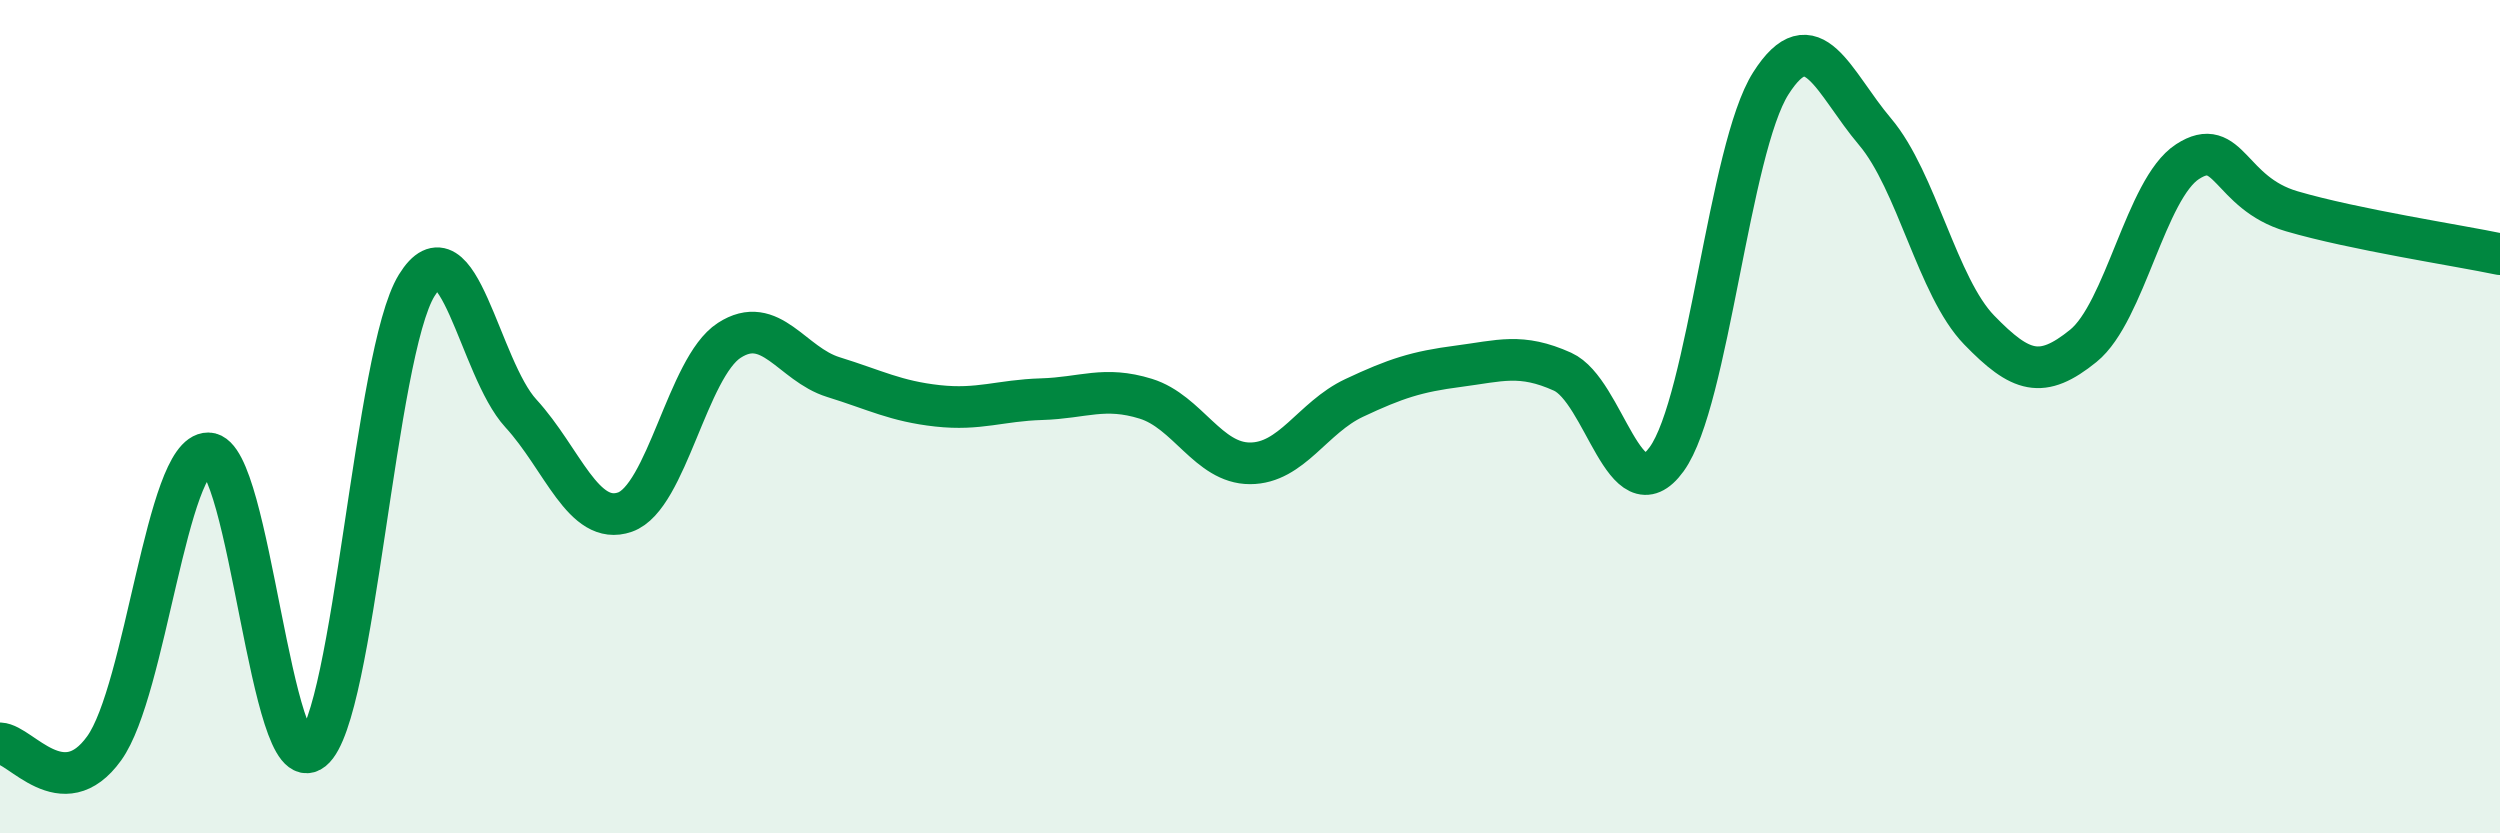
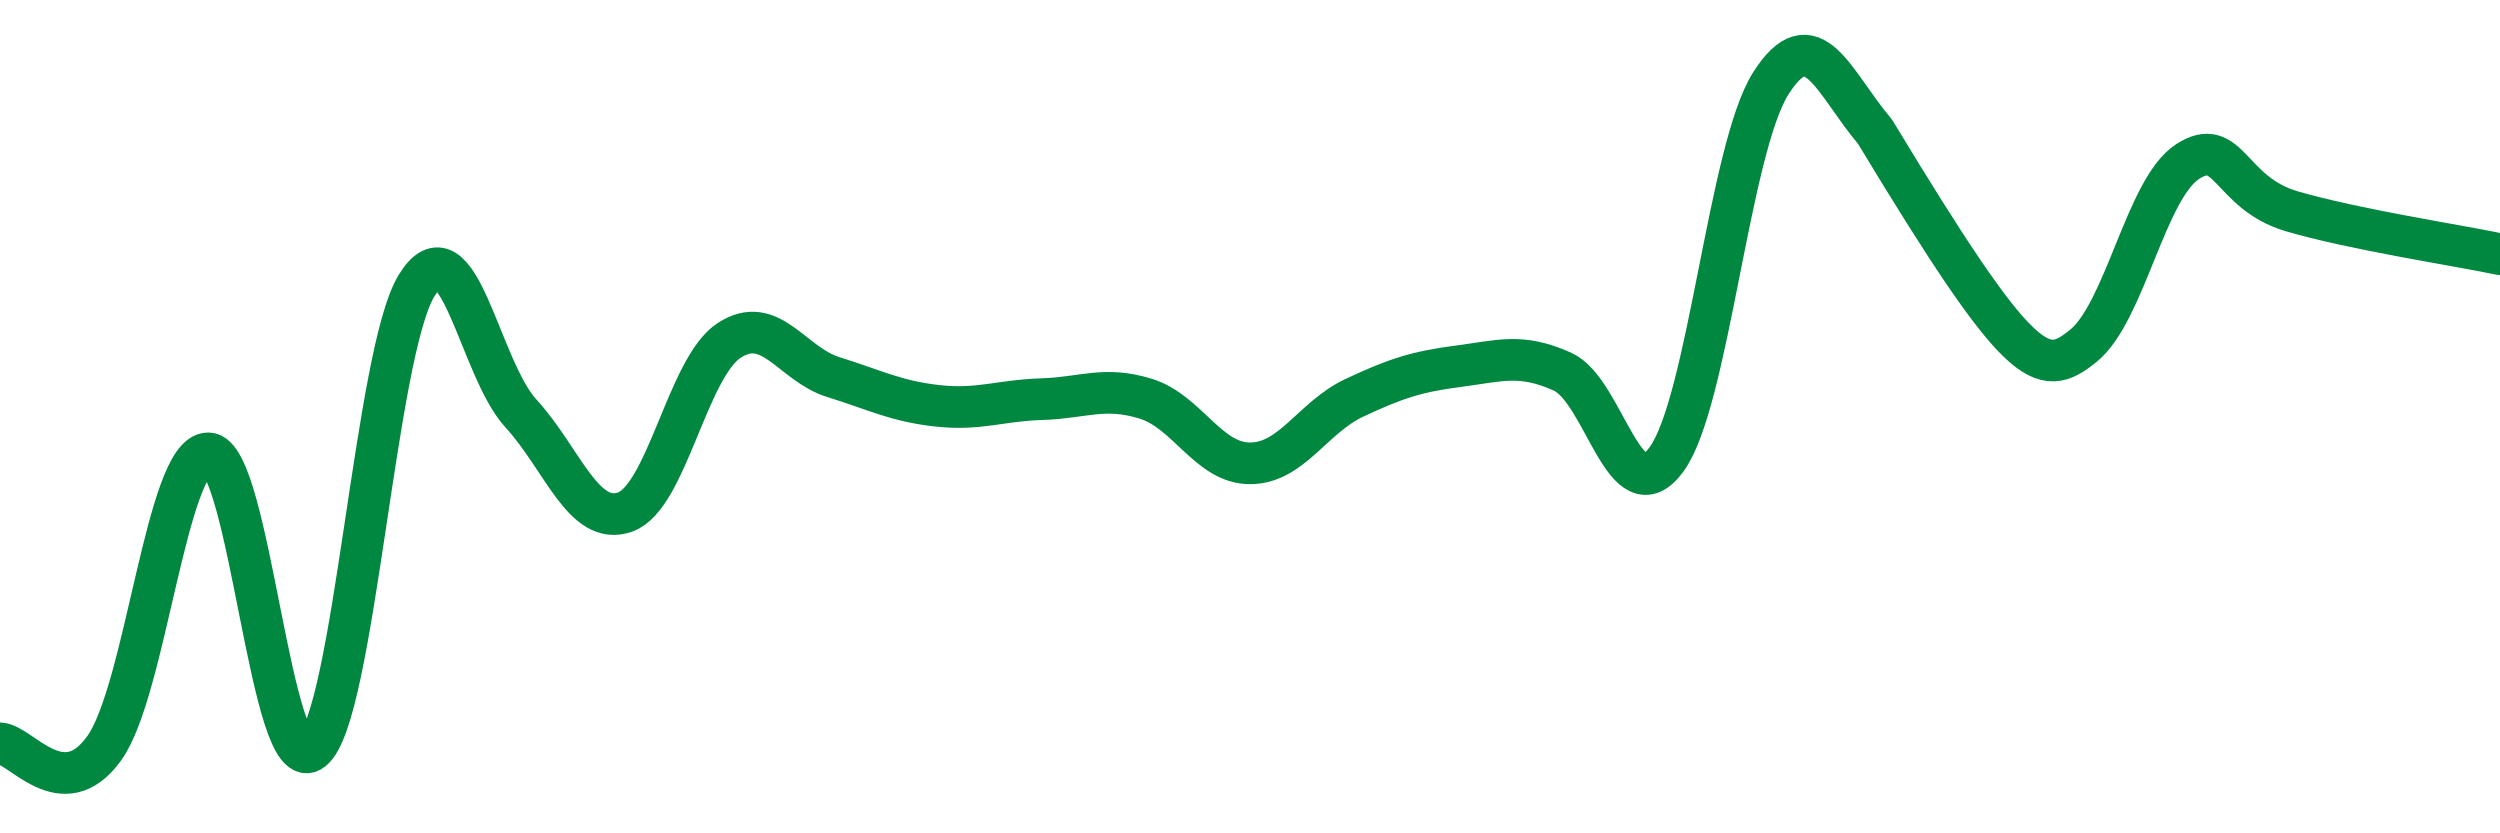
<svg xmlns="http://www.w3.org/2000/svg" width="60" height="20" viewBox="0 0 60 20">
-   <path d="M 0,17.84 C 0.5,17.86 1.5,19.35 2.5,17.96 C 3.5,16.57 4,10.87 5,10.88 C 6,10.89 6.5,18.81 7.5,18 C 8.5,17.19 9,8.47 10,6.85 C 11,5.23 11.5,8.83 12.5,9.92 C 13.5,11.01 14,12.64 15,12.29 C 16,11.94 16.5,8.82 17.5,8.17 C 18.5,7.52 19,8.74 20,9.05 C 21,9.36 21.5,9.63 22.5,9.74 C 23.5,9.85 24,9.61 25,9.58 C 26,9.55 26.5,9.26 27.5,9.57 C 28.5,9.88 29,11.12 30,11.12 C 31,11.12 31.5,10.02 32.5,9.55 C 33.5,9.08 34,8.92 35,8.79 C 36,8.66 36.5,8.47 37.5,8.92 C 38.5,9.37 39,12.4 40,11.02 C 41,9.64 41.5,3.57 42.5,2 C 43.5,0.43 44,1.98 45,3.16 C 46,4.34 46.5,6.89 47.5,7.92 C 48.5,8.95 49,9.11 50,8.3 C 51,7.49 51.5,4.53 52.5,3.88 C 53.5,3.23 53.5,4.63 55,5.07 C 56.5,5.51 59,5.89 60,6.1L60 20L0 20Z" fill="#008740" opacity="0.1" stroke-linecap="round" stroke-linejoin="round" />
-   <path d="M 0,17.84 C 0.5,17.86 1.5,19.35 2.5,17.96 C 3.5,16.57 4,10.87 5,10.88 C 6,10.89 6.5,18.81 7.5,18 C 8.5,17.19 9,8.47 10,6.85 C 11,5.23 11.5,8.83 12.5,9.92 C 13.5,11.01 14,12.64 15,12.29 C 16,11.94 16.5,8.82 17.5,8.17 C 18.5,7.52 19,8.74 20,9.05 C 21,9.36 21.5,9.63 22.5,9.74 C 23.5,9.85 24,9.61 25,9.58 C 26,9.55 26.5,9.26 27.5,9.57 C 28.5,9.88 29,11.12 30,11.12 C 31,11.12 31.5,10.02 32.5,9.55 C 33.5,9.08 34,8.92 35,8.79 C 36,8.66 36.5,8.47 37.5,8.92 C 38.5,9.37 39,12.4 40,11.02 C 41,9.64 41.5,3.57 42.5,2 C 43.5,0.43 44,1.98 45,3.16 C 46,4.34 46.5,6.89 47.5,7.92 C 48.5,8.95 49,9.11 50,8.3 C 51,7.49 51.5,4.53 52.5,3.88 C 53.5,3.23 53.5,4.63 55,5.07 C 56.5,5.51 59,5.89 60,6.1" stroke="#008740" stroke-width="1" fill="none" stroke-linecap="round" stroke-linejoin="round" />
+   <path d="M 0,17.84 C 0.5,17.86 1.5,19.35 2.5,17.96 C 3.5,16.57 4,10.87 5,10.88 C 6,10.89 6.5,18.81 7.5,18 C 8.5,17.19 9,8.47 10,6.85 C 11,5.23 11.5,8.83 12.5,9.92 C 13.5,11.01 14,12.64 15,12.29 C 16,11.94 16.5,8.82 17.5,8.17 C 18.5,7.52 19,8.74 20,9.05 C 21,9.36 21.5,9.63 22.5,9.74 C 23.5,9.85 24,9.61 25,9.58 C 26,9.55 26.5,9.26 27.5,9.57 C 28.5,9.88 29,11.12 30,11.12 C 31,11.12 31.5,10.02 32.5,9.55 C 33.5,9.08 34,8.92 35,8.79 C 36,8.66 36.5,8.47 37.5,8.92 C 38.5,9.37 39,12.4 40,11.02 C 41,9.64 41.5,3.57 42.5,2 C 43.5,0.43 44,1.98 45,3.16 C 48.5,8.95 49,9.11 50,8.3 C 51,7.49 51.5,4.53 52.5,3.88 C 53.5,3.23 53.5,4.63 55,5.07 C 56.5,5.51 59,5.89 60,6.1" stroke="#008740" stroke-width="1" fill="none" stroke-linecap="round" stroke-linejoin="round" />
</svg>